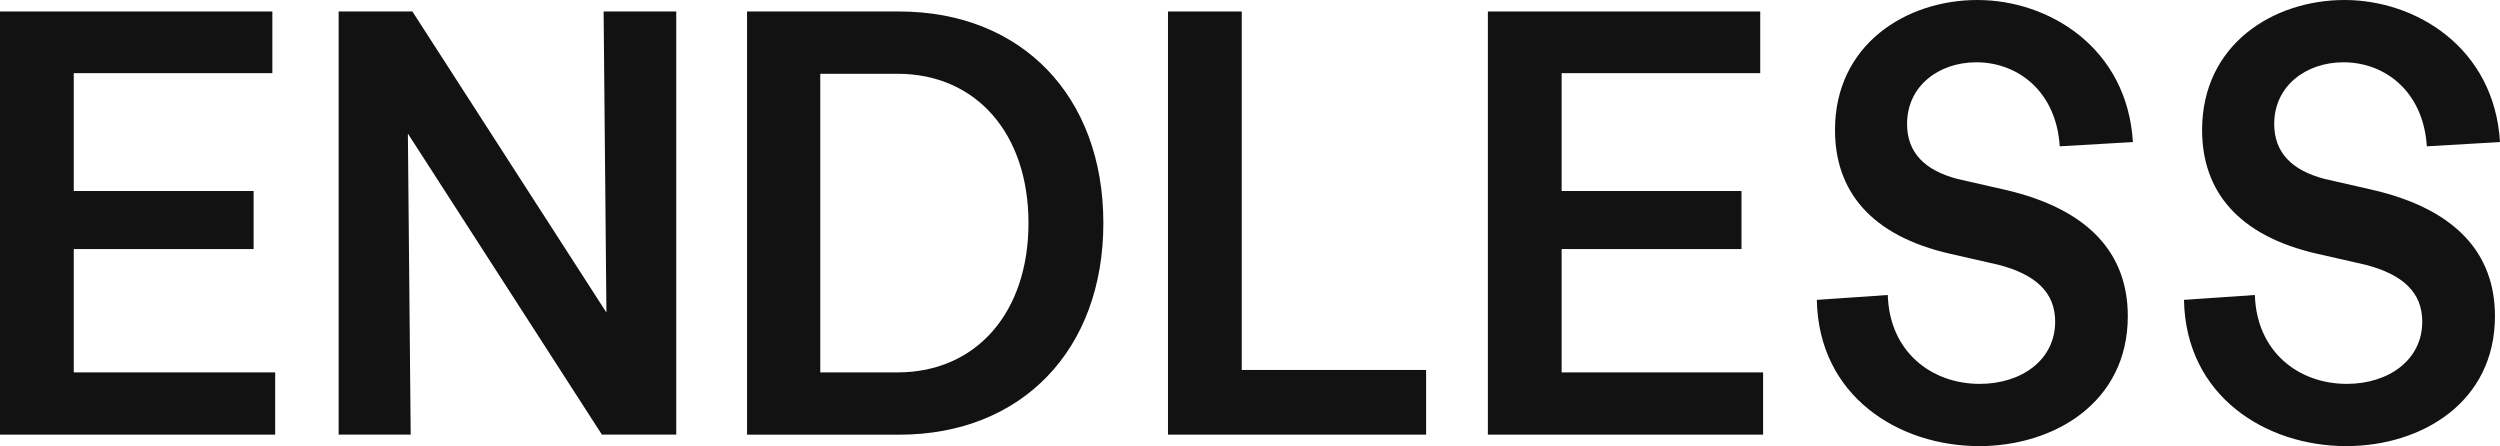
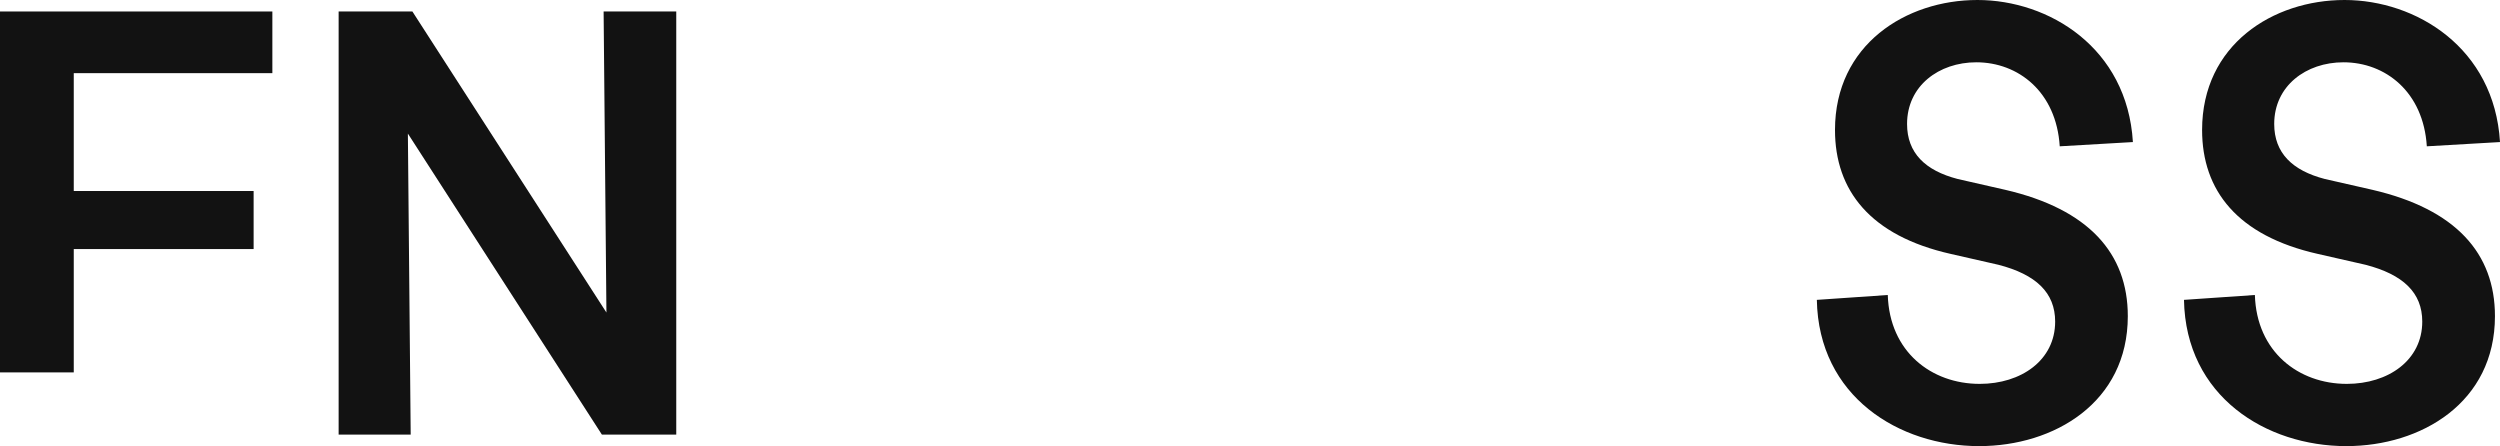
<svg xmlns="http://www.w3.org/2000/svg" fill="none" viewBox="0 0 1798 321" height="321" width="1798">
-   <path fill="#121212" d="M0 8.261V312.587H197.906V267.827H53.047V179.121H182.401V137.373H53.047V52.614H195.882V8.261H0Z" />
+   <path fill="#121212" d="M0 8.261V312.587V267.827H53.047V179.121H182.401V137.373H53.047V52.614H195.882V8.261H0Z" />
  <path fill="#121212" d="M243.545 8.261H296.592L436.143 224.776L434.119 8.261H486.364V312.587H432.896L293.346 96.072L295.37 312.587H243.545V8.261Z" />
-   <path fill="#121212" d="M537.273 8.261H646.653C734.798 8.261 793.536 69.135 793.536 160.444C793.536 251.754 734.76 312.628 646.653 312.628H537.273V8.261ZM645.431 267.827C702.145 267.827 739.686 224.776 739.686 160.444C739.686 96.112 702.145 53.062 645.431 53.062H589.939V267.827H645.431Z" />
-   <path fill="#121212" d="M840.015 8.261H893.062V266.077H1025.66V312.587H840.015V8.261Z" />
-   <path fill="#121212" d="M1070.08 8.261H1265.96V52.614H1123.12V137.373H1252.48V179.121H1123.12V267.827H1268.02V312.587H1070.08V8.261Z" />
  <path fill="#121212" d="M1306.71 215.661L1357.69 212.161C1358.92 253.015 1389.09 276.086 1423.8 276.086C1453.59 276.086 1478.07 259.118 1478.07 231.286C1478.07 210.412 1464.21 197.391 1437.28 190.432L1402.99 182.62C1345.05 169.558 1319.73 136.965 1319.73 93.466C1319.73 32.146 1370.72 0 1422.16 0C1473.6 0 1529.9 34.343 1533.98 102.174L1481.36 105.226C1478.91 66.082 1451.57 44.8 1421.36 44.8C1394.43 44.8 1371.56 61.769 1371.56 89.153C1371.56 110.028 1384.62 122.642 1407.88 128.705L1442.17 136.517C1502.17 150.433 1530.32 182.172 1530.32 227.38C1530.32 289.555 1477.27 320.846 1423.38 320.846C1365.83 320.846 1307.89 285.201 1306.67 215.62" />
  <path fill="#121212" d="M1570.69 215.661L1621.71 212.161C1622.93 253.015 1653.1 276.086 1687.82 276.086C1717.61 276.086 1742.09 259.118 1742.09 231.286C1742.09 210.412 1728.22 197.391 1701.3 190.432L1667 182.62C1609.07 169.558 1583.75 136.965 1583.75 93.466C1583.75 32.146 1634.73 0 1686.18 0C1737.62 0 1793.91 34.343 1798 102.174L1745.37 105.226C1742.93 66.082 1715.58 44.8 1685.41 44.8C1658.49 44.8 1635.61 61.769 1635.61 89.153C1635.61 110.028 1648.67 122.642 1671.93 128.705L1706.23 136.517C1766.19 150.433 1794.37 182.172 1794.37 227.38C1794.37 289.555 1741.32 320.846 1687.44 320.846C1629.88 320.846 1571.95 285.201 1570.72 215.62" />
</svg>